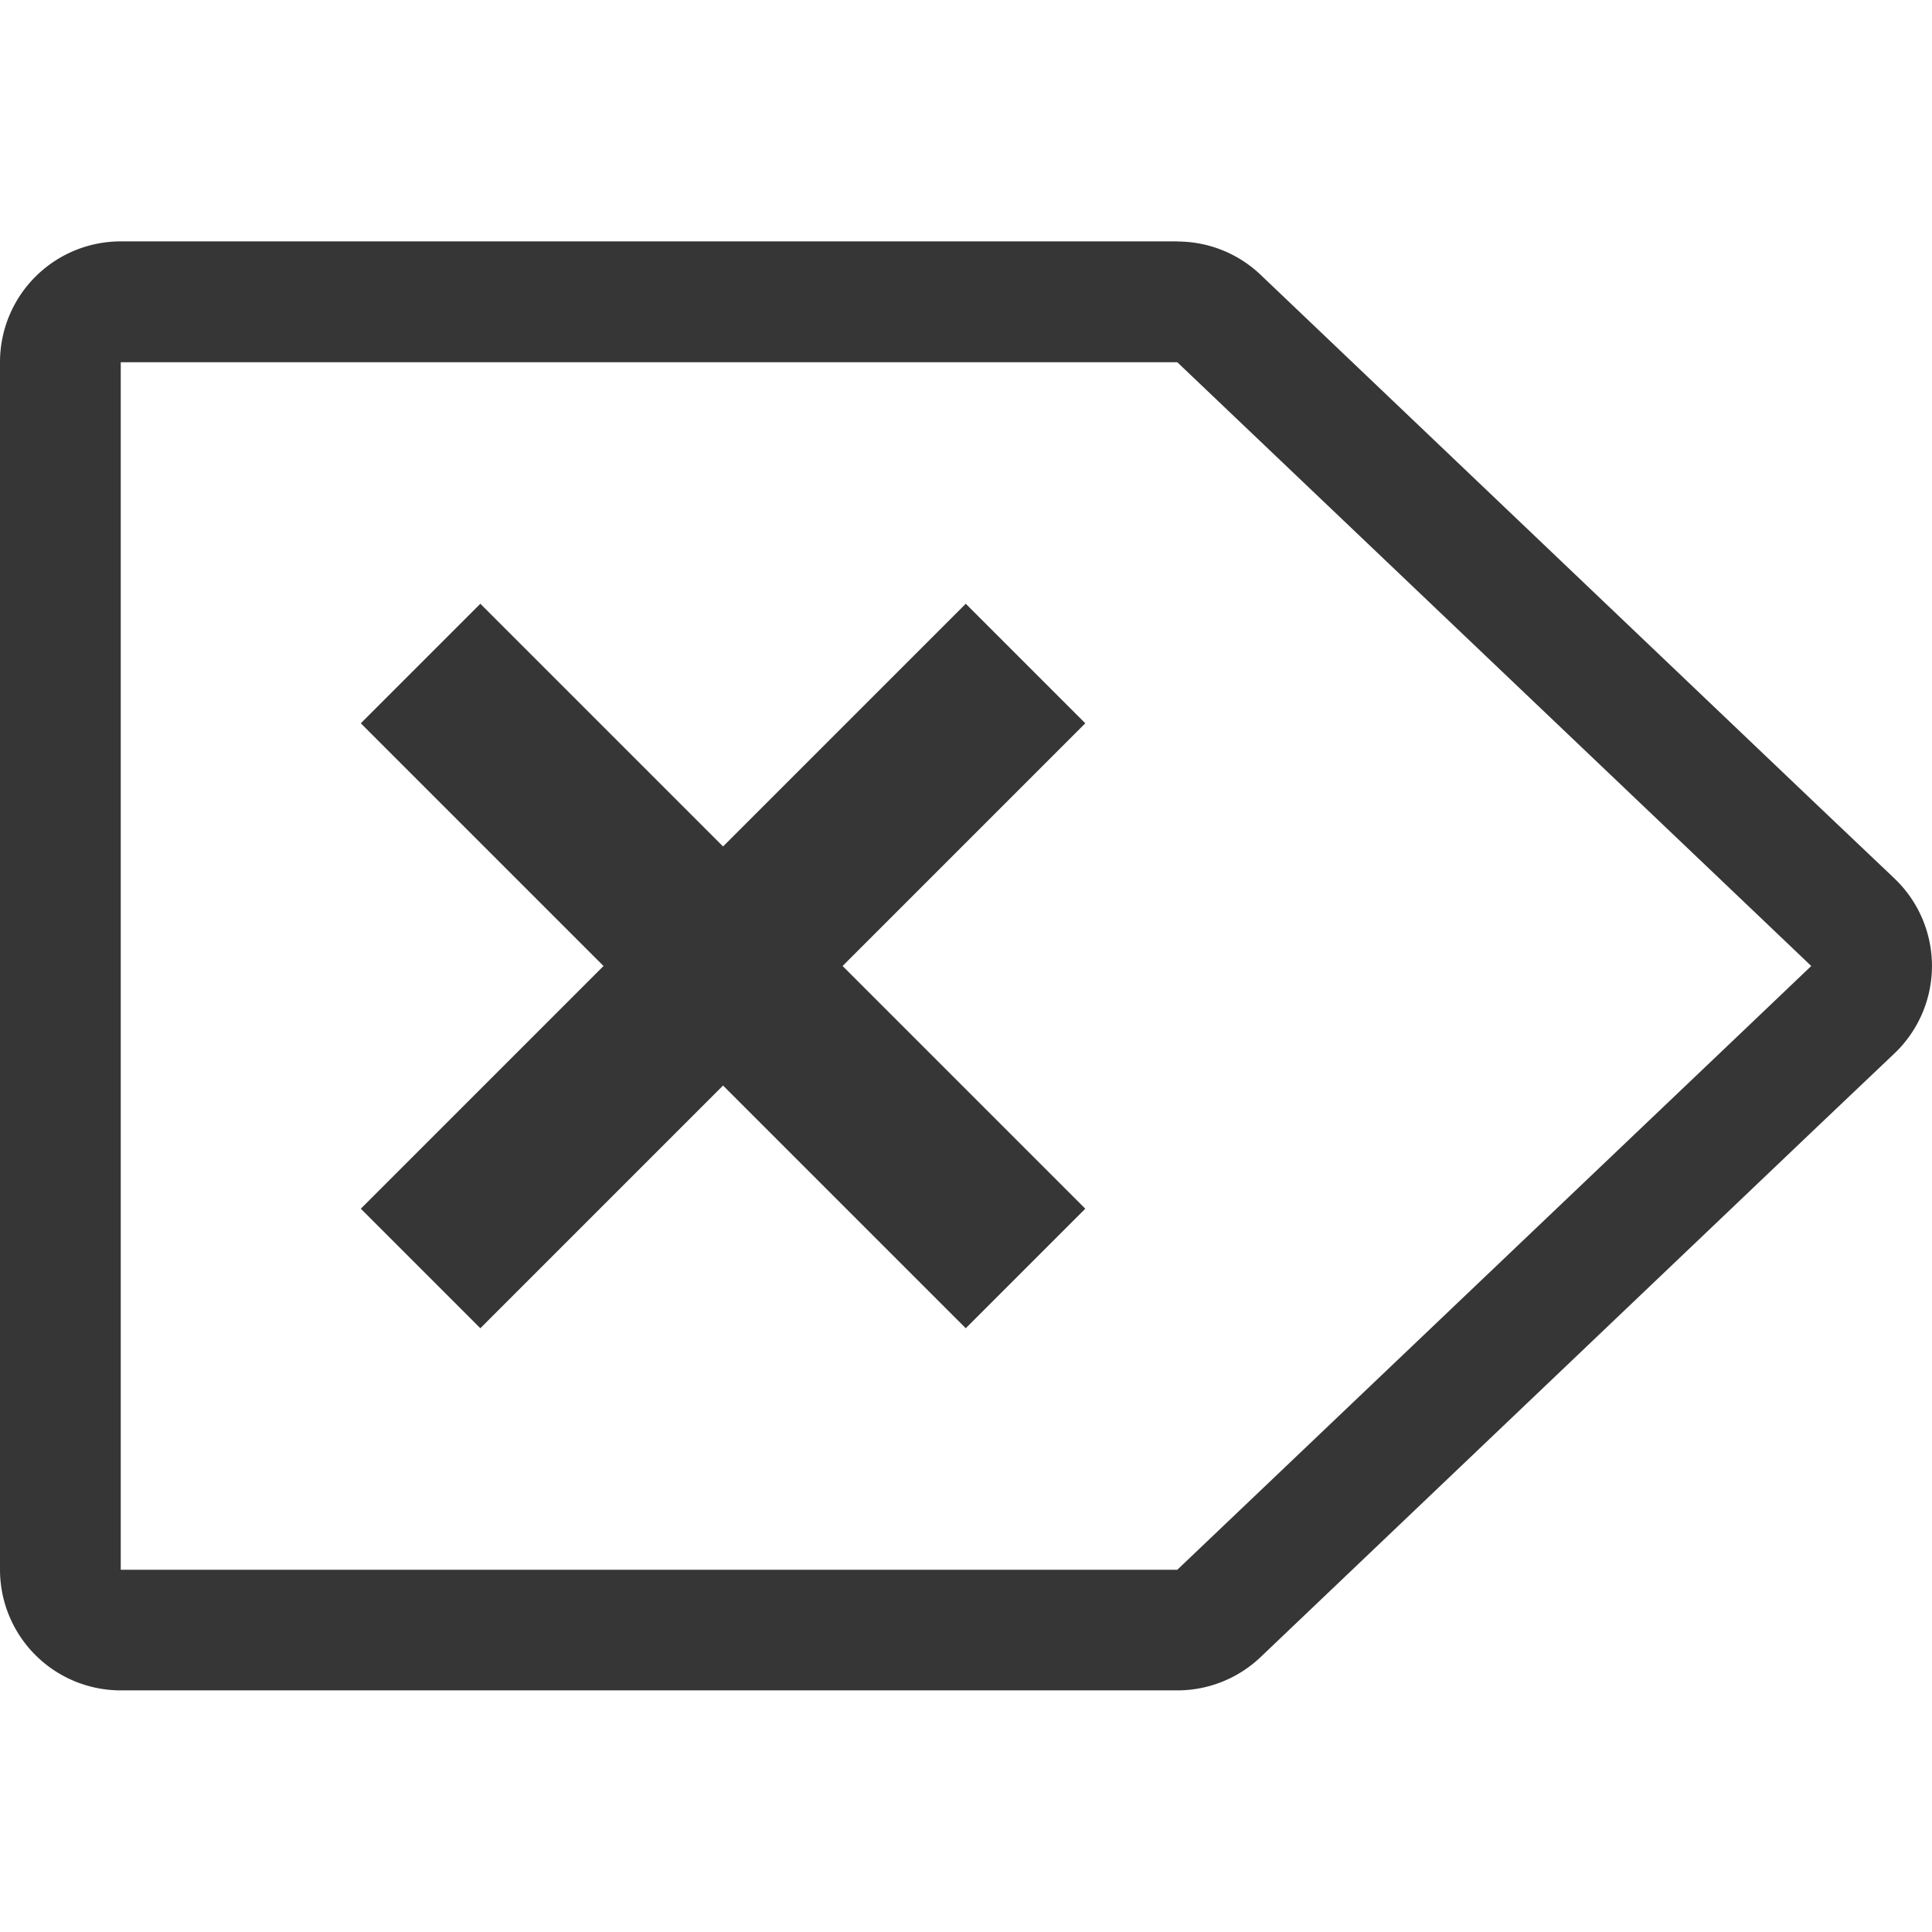
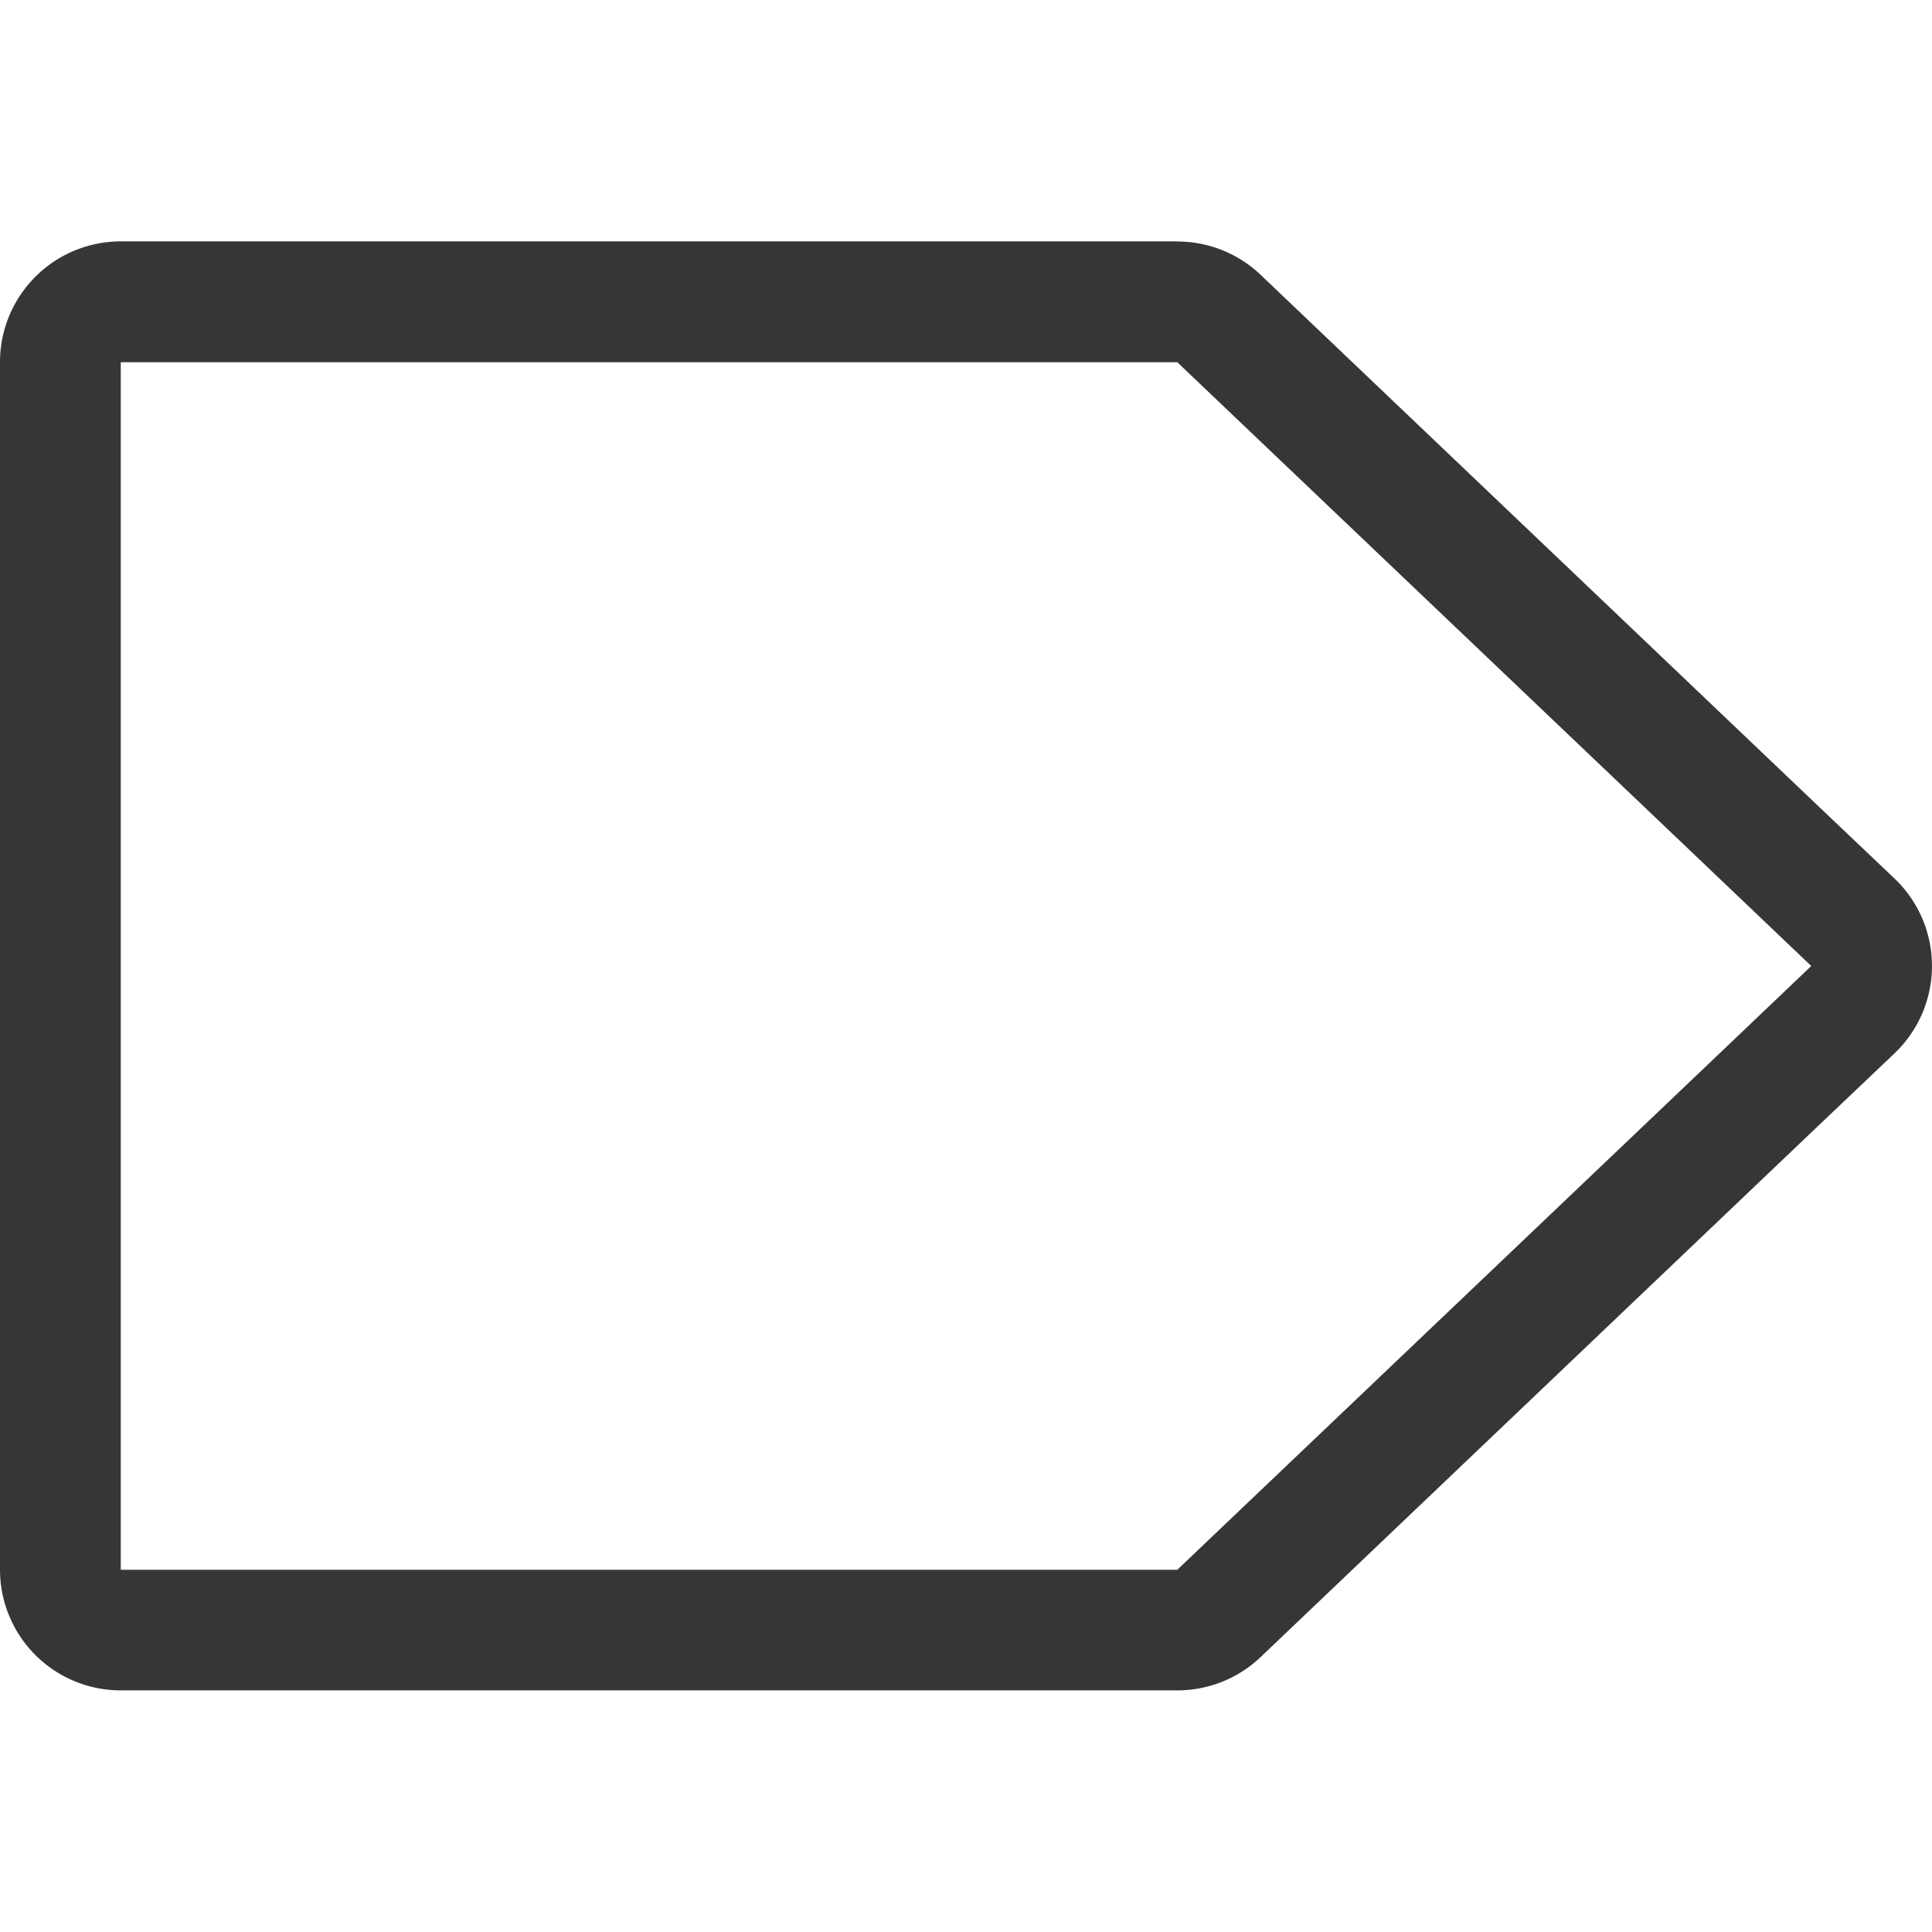
<svg xmlns="http://www.w3.org/2000/svg" version="1.1" viewBox="0 0 16 16">
  <defs>
    <style id="current-color-scheme" type="text/css">.ColorScheme-Text {
        color:#363636;
      }</style>
  </defs>
  <path class="ColorScheme-Text" d="m9.75 2a1 1 0 0 1 0.689 0.275l4.631 4.412 0.619 0.588a1 1 0 0 1 0 1.449l-0.619 0.588-4.631 4.412a1 1 0 0 1-0.689 0.275h-8.75a1 1 0 0 1-1-1v-10a1 1 0 0 1 1-1h8.75zm0 1h-8.75v10h8.75l4.631-4.41 0.619-0.59-0.619-0.59-4.631-4.41z" fill="currentColor" />
-   <path class="ColorScheme-Text" d="m7.998 5-2.01 2.01-2.01-2.01-0.99 0.99 2.01 2.01-2.01 2.01 0.99 0.99 2.01-2.01 2.01 2.01 0.99-0.99-2.01-2.01 2.01-2.01z" fill="currentColor" />
</svg>